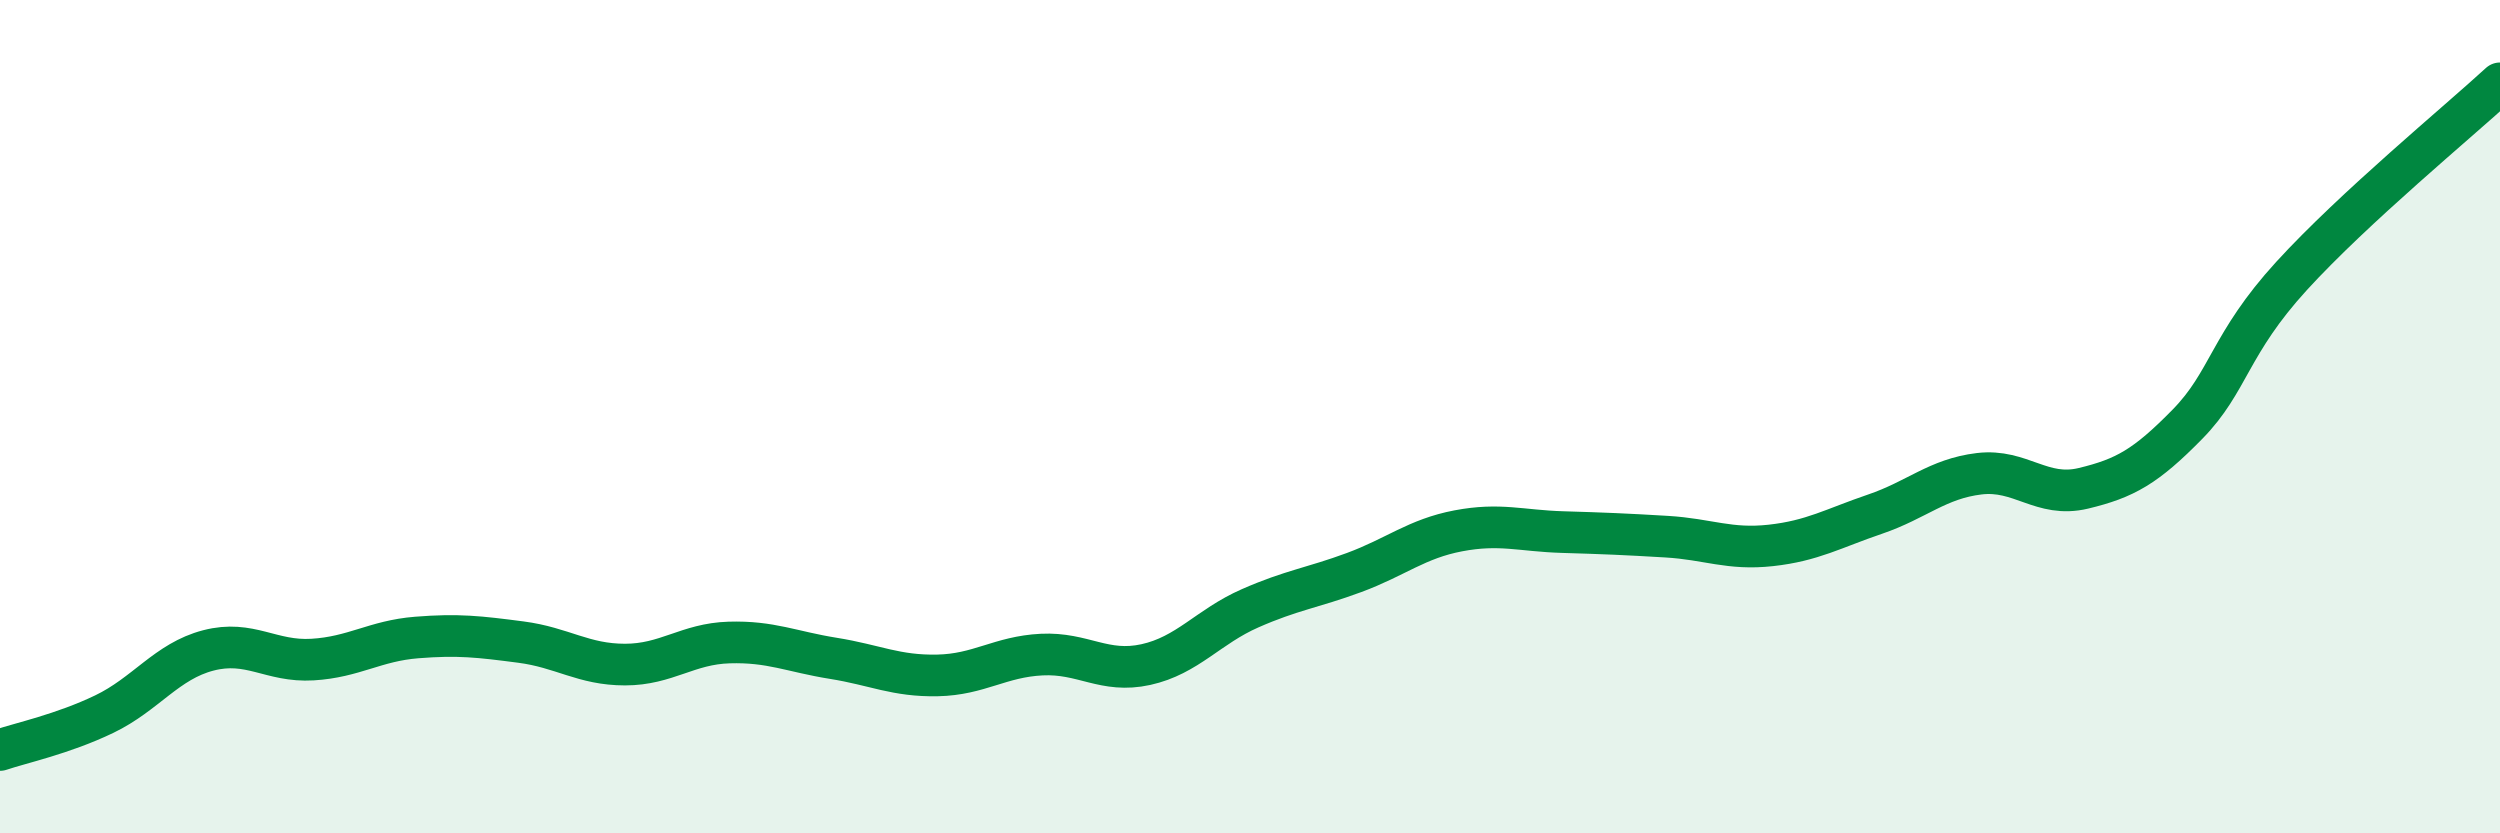
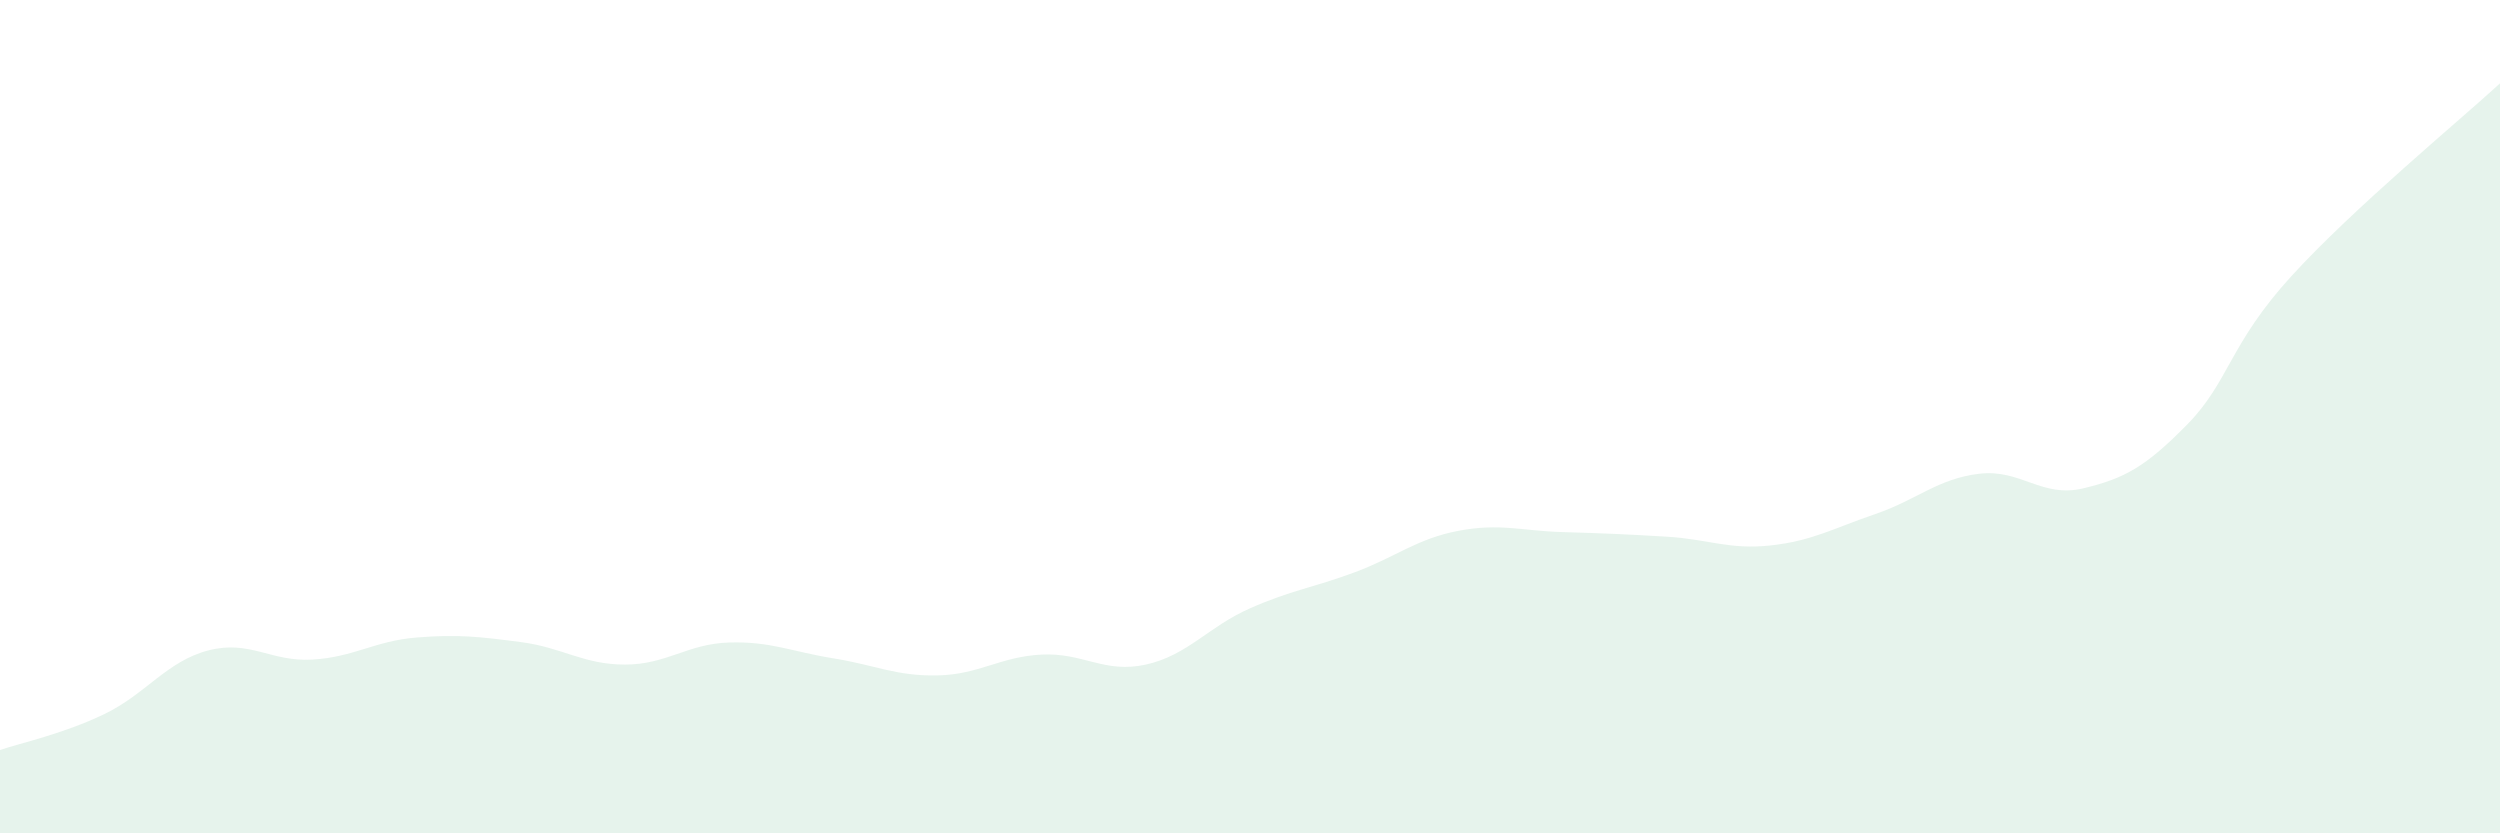
<svg xmlns="http://www.w3.org/2000/svg" width="60" height="20" viewBox="0 0 60 20">
  <path d="M 0,18 C 0.5,17.83 1.5,17.62 2.5,17.14 C 3.5,16.66 4,15.87 5,15.61 C 6,15.35 6.5,15.89 7.5,15.83 C 8.5,15.77 9,15.38 10,15.3 C 11,15.22 11.5,15.28 12.5,15.41 C 13.5,15.54 14,15.95 15,15.95 C 16,15.95 16.5,15.45 17.5,15.42 C 18.5,15.39 19,15.64 20,15.8 C 21,15.96 21.5,16.23 22.5,16.21 C 23.5,16.19 24,15.76 25,15.71 C 26,15.66 26.5,16.17 27.5,15.95 C 28.5,15.73 29,15.04 30,14.6 C 31,14.16 31.5,14.11 32.5,13.74 C 33.5,13.37 34,12.93 35,12.74 C 36,12.55 36.5,12.74 37.5,12.77 C 38.5,12.8 39,12.82 40,12.88 C 41,12.94 41.5,13.2 42.5,13.09 C 43.5,12.98 44,12.68 45,12.34 C 46,12 46.5,11.49 47.5,11.37 C 48.5,11.25 49,11.96 50,11.72 C 51,11.48 51.5,11.2 52.5,10.18 C 53.5,9.16 53.5,8.26 55,6.62 C 56.5,4.98 59,2.92 60,2L60 20L0 20Z" fill="#008740" opacity="0.1" stroke-linecap="round" stroke-linejoin="round" />
-   <path d="M 0,18 C 0.5,17.83 1.5,17.62 2.5,17.14 C 3.5,16.66 4,15.87 5,15.61 C 6,15.35 6.5,15.89 7.5,15.83 C 8.5,15.77 9,15.38 10,15.3 C 11,15.22 11.5,15.28 12.5,15.41 C 13.5,15.54 14,15.95 15,15.95 C 16,15.95 16.5,15.45 17.5,15.42 C 18.5,15.39 19,15.64 20,15.8 C 21,15.96 21.5,16.23 22.5,16.21 C 23.5,16.19 24,15.76 25,15.71 C 26,15.66 26.5,16.17 27.5,15.95 C 28.5,15.73 29,15.04 30,14.6 C 31,14.16 31.5,14.11 32.5,13.74 C 33.5,13.37 34,12.93 35,12.74 C 36,12.55 36.5,12.74 37.5,12.77 C 38.5,12.8 39,12.82 40,12.88 C 41,12.94 41.5,13.2 42.5,13.09 C 43.5,12.98 44,12.68 45,12.34 C 46,12 46.5,11.49 47.5,11.37 C 48.5,11.25 49,11.96 50,11.72 C 51,11.48 51.5,11.2 52.5,10.18 C 53.5,9.16 53.5,8.26 55,6.62 C 56.5,4.98 59,2.92 60,2" stroke="#008740" stroke-width="1" fill="none" stroke-linecap="round" stroke-linejoin="round" />
</svg>